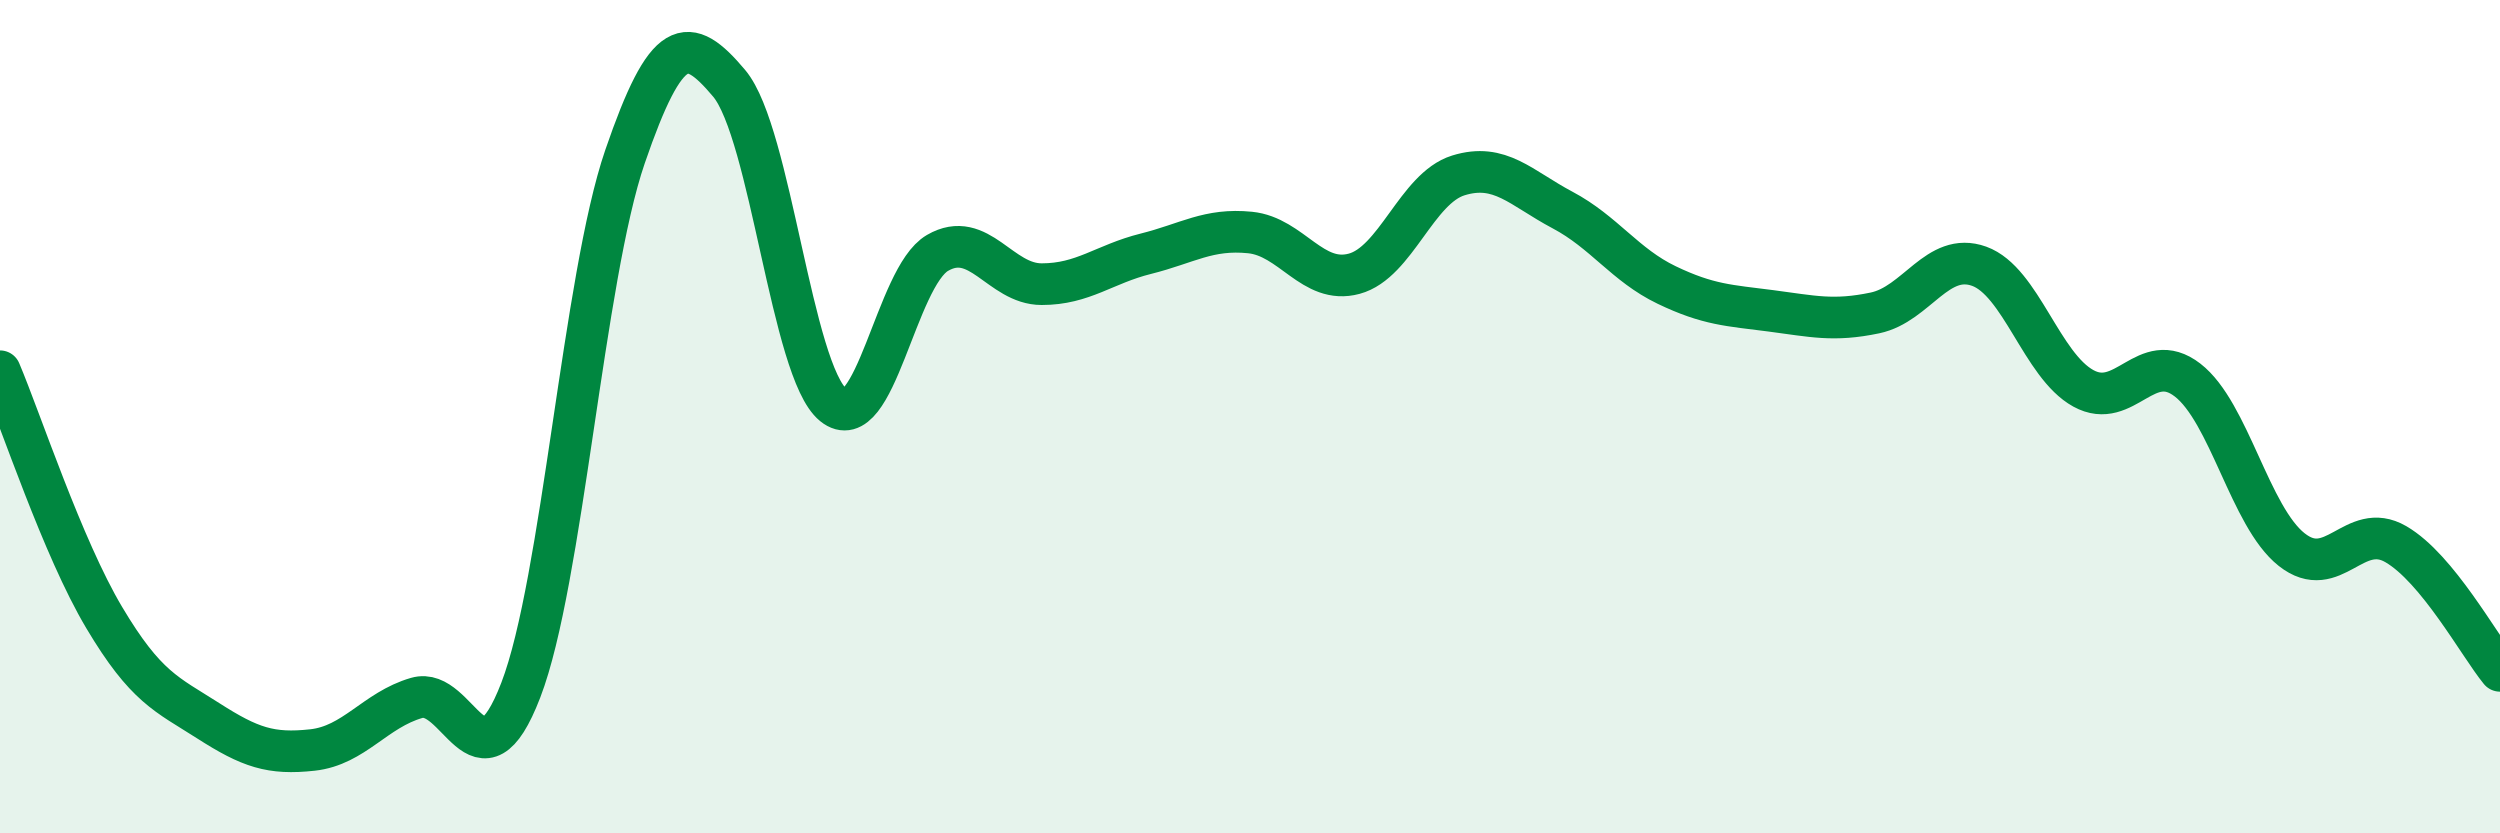
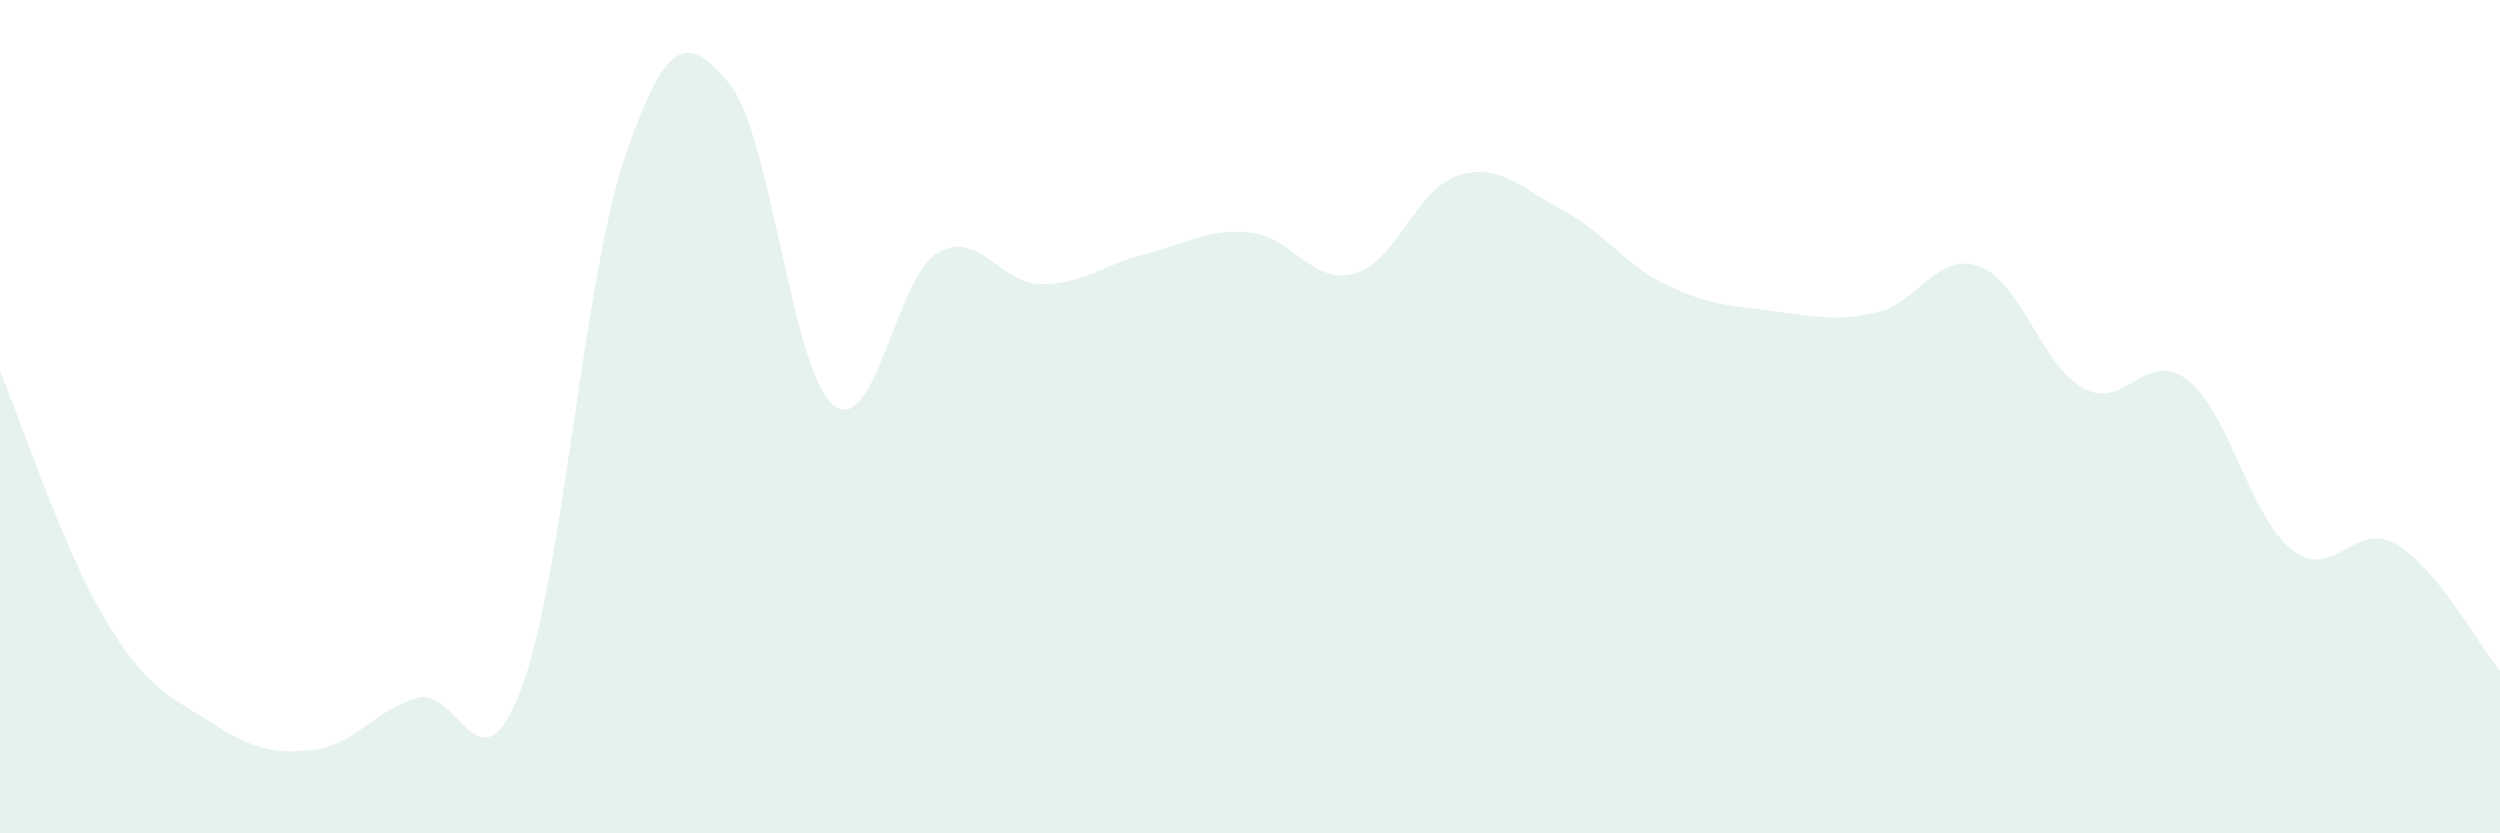
<svg xmlns="http://www.w3.org/2000/svg" width="60" height="20" viewBox="0 0 60 20">
  <path d="M 0,8.91 C 0.5,10.09 1.5,13.14 2.5,14.82 C 3.5,16.5 4,16.66 5,17.3 C 6,17.94 6.5,18.11 7.5,18 C 8.5,17.89 9,17.04 10,16.75 C 11,16.46 11.5,19.16 12.5,16.56 C 13.5,13.96 14,6.67 15,3.76 C 16,0.85 16.5,0.81 17.5,2 C 18.5,3.19 19,8.91 20,9.72 C 21,10.53 21.5,6.65 22.5,6.07 C 23.5,5.49 24,6.82 25,6.82 C 26,6.82 26.5,6.34 27.5,6.09 C 28.5,5.84 29,5.48 30,5.58 C 31,5.68 31.5,6.84 32.5,6.57 C 33.5,6.3 34,4.52 35,4.21 C 36,3.9 36.5,4.51 37.5,5.04 C 38.5,5.57 39,6.36 40,6.84 C 41,7.32 41.5,7.33 42.5,7.46 C 43.5,7.59 44,7.72 45,7.51 C 46,7.3 46.5,6.03 47.5,6.39 C 48.5,6.75 49,8.77 50,9.32 C 51,9.87 51.5,8.35 52.5,9.12 C 53.5,9.89 54,12.4 55,13.19 C 56,13.98 56.5,12.48 57.5,13.06 C 58.5,13.64 59.5,15.49 60,16.1L60 20L0 20Z" fill="#008740" opacity="0.1" stroke-linecap="round" stroke-linejoin="round" />
-   <path d="M 0,8.91 C 0.5,10.09 1.5,13.14 2.5,14.82 C 3.5,16.5 4,16.66 5,17.3 C 6,17.94 6.5,18.11 7.5,18 C 8.5,17.89 9,17.04 10,16.75 C 11,16.46 11.5,19.16 12.5,16.56 C 13.5,13.96 14,6.67 15,3.76 C 16,0.85 16.5,0.81 17.5,2 C 18.5,3.19 19,8.91 20,9.72 C 21,10.53 21.5,6.65 22.5,6.07 C 23.5,5.49 24,6.82 25,6.82 C 26,6.82 26.5,6.34 27.5,6.09 C 28.5,5.84 29,5.48 30,5.58 C 31,5.68 31.5,6.84 32.5,6.57 C 33.5,6.3 34,4.52 35,4.21 C 36,3.9 36.5,4.51 37.5,5.04 C 38.5,5.57 39,6.36 40,6.84 C 41,7.32 41.5,7.33 42.5,7.46 C 43.5,7.59 44,7.72 45,7.51 C 46,7.3 46.5,6.03 47.5,6.39 C 48.5,6.75 49,8.77 50,9.32 C 51,9.87 51.5,8.35 52.5,9.12 C 53.5,9.89 54,12.4 55,13.19 C 56,13.98 56.5,12.48 57.5,13.06 C 58.5,13.64 59.5,15.49 60,16.1" stroke="#008740" stroke-width="1" fill="none" stroke-linecap="round" stroke-linejoin="round" />
</svg>